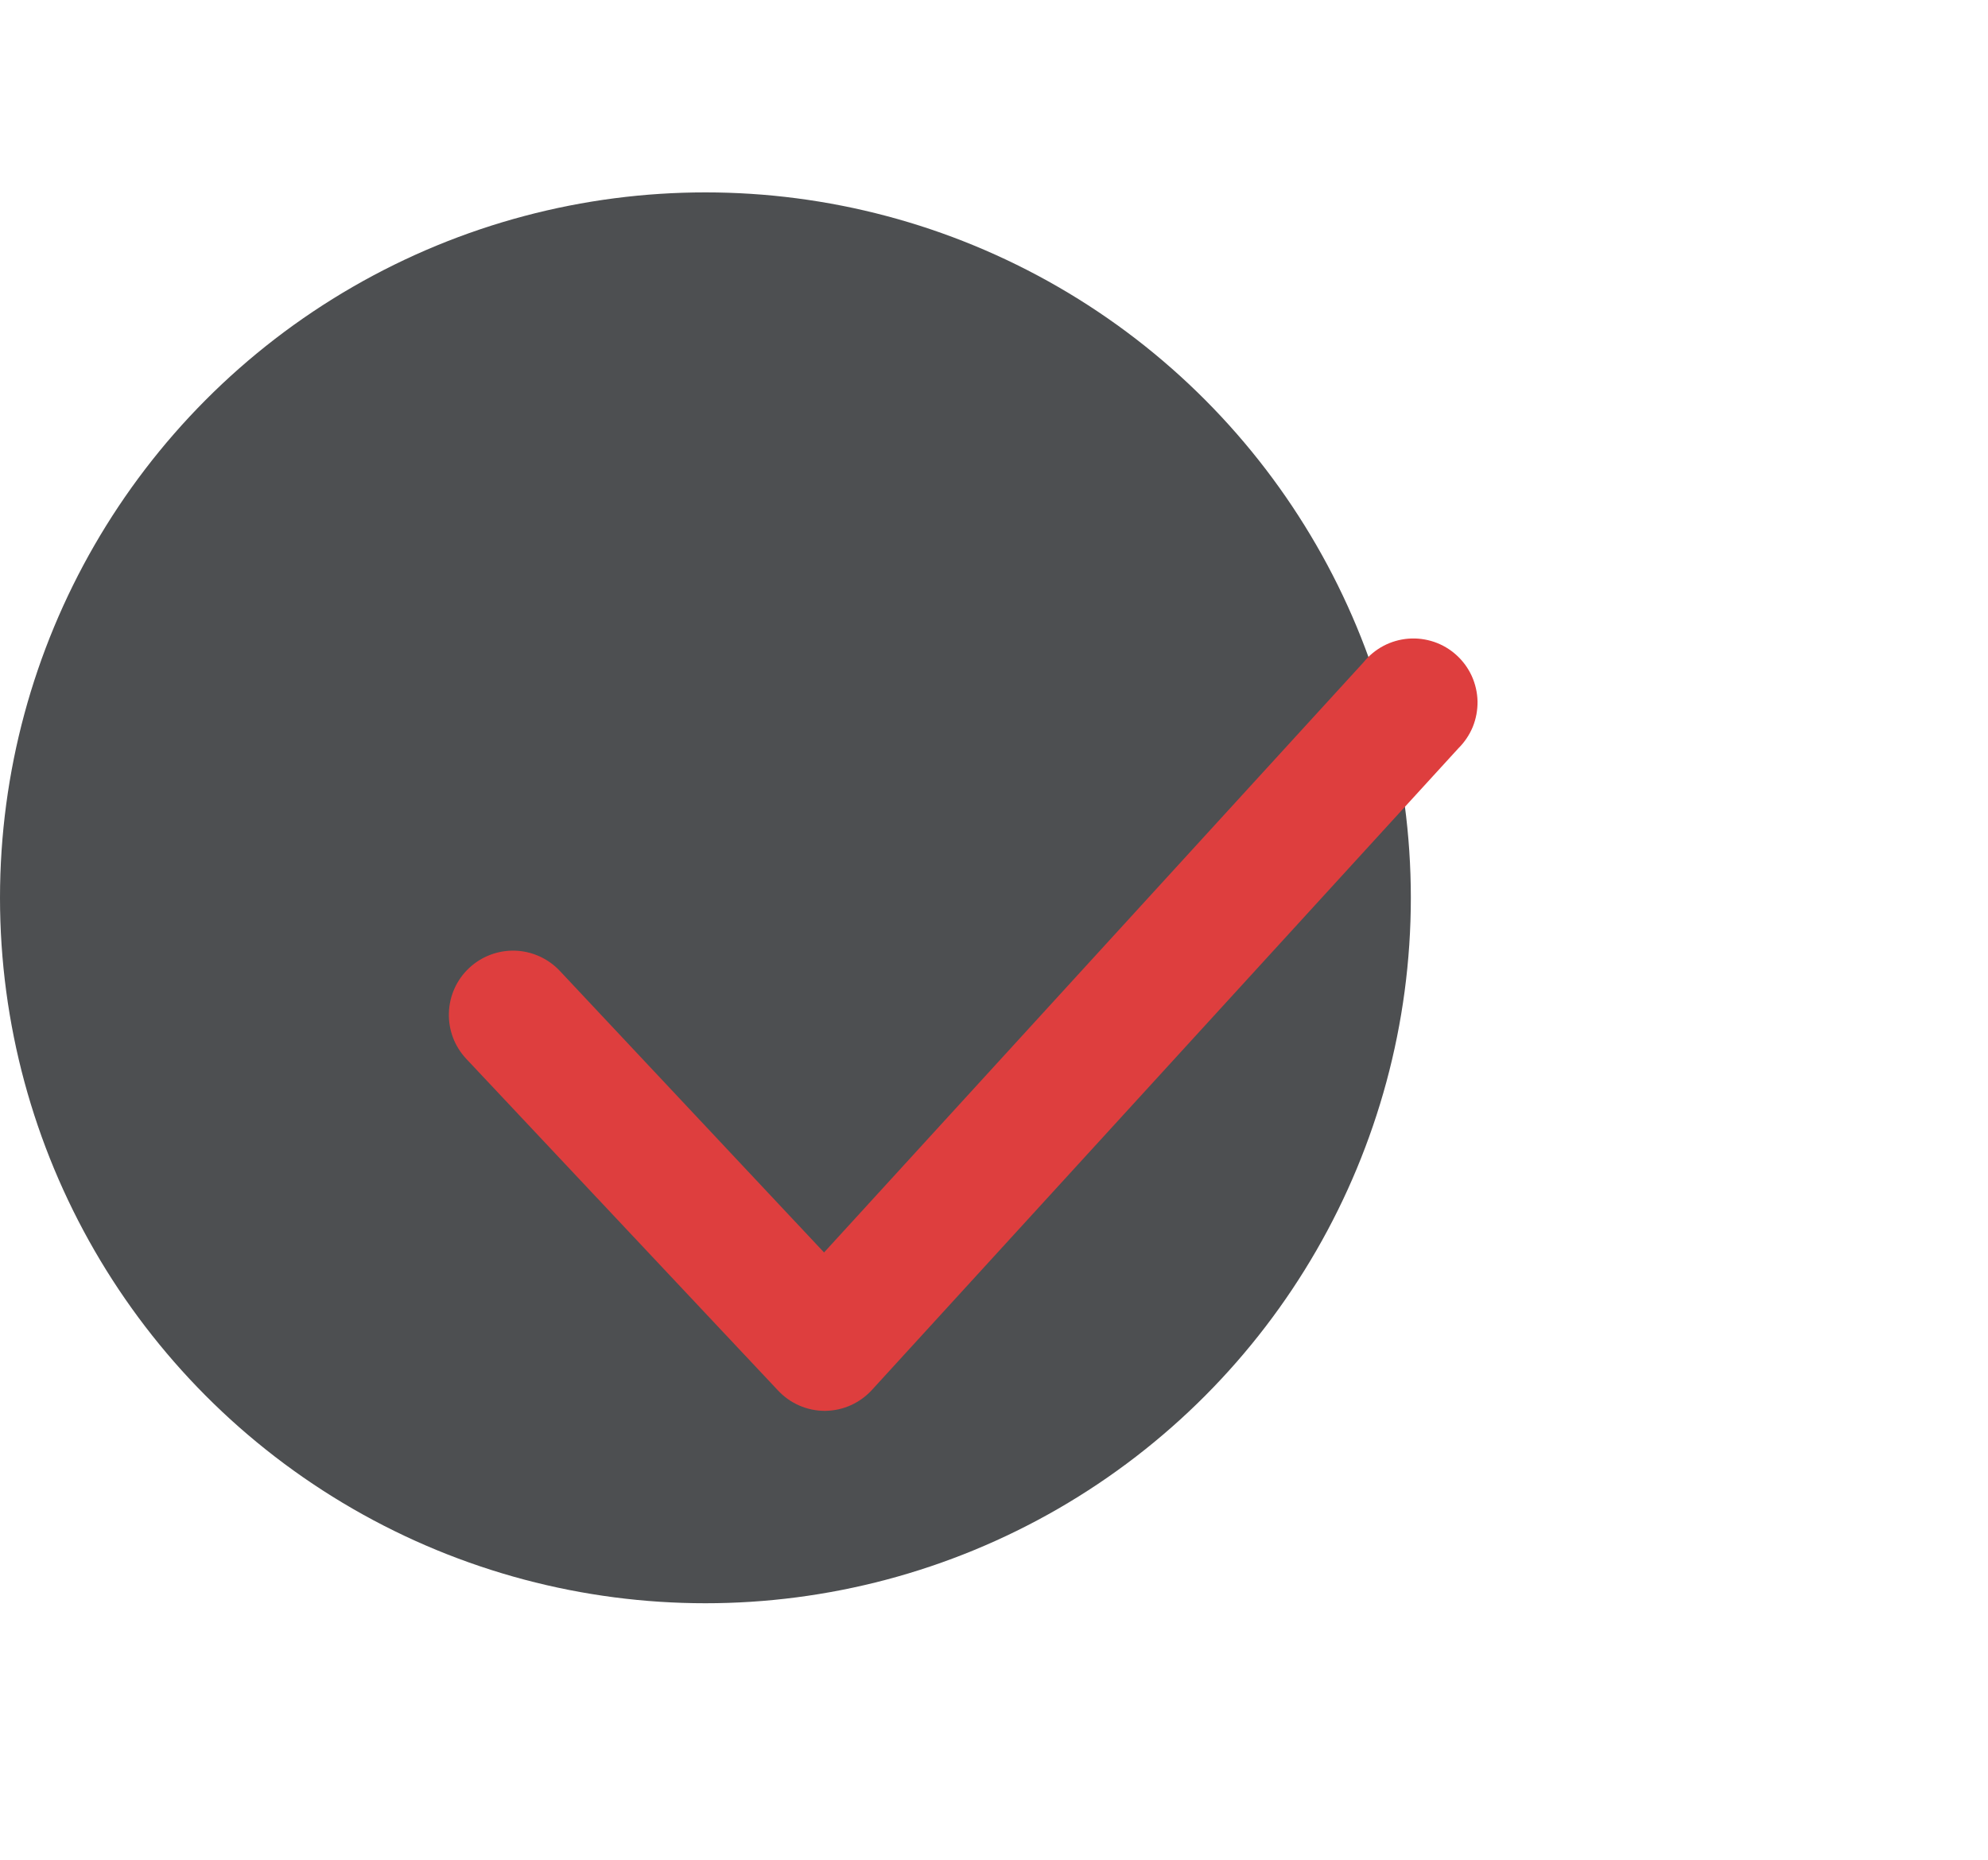
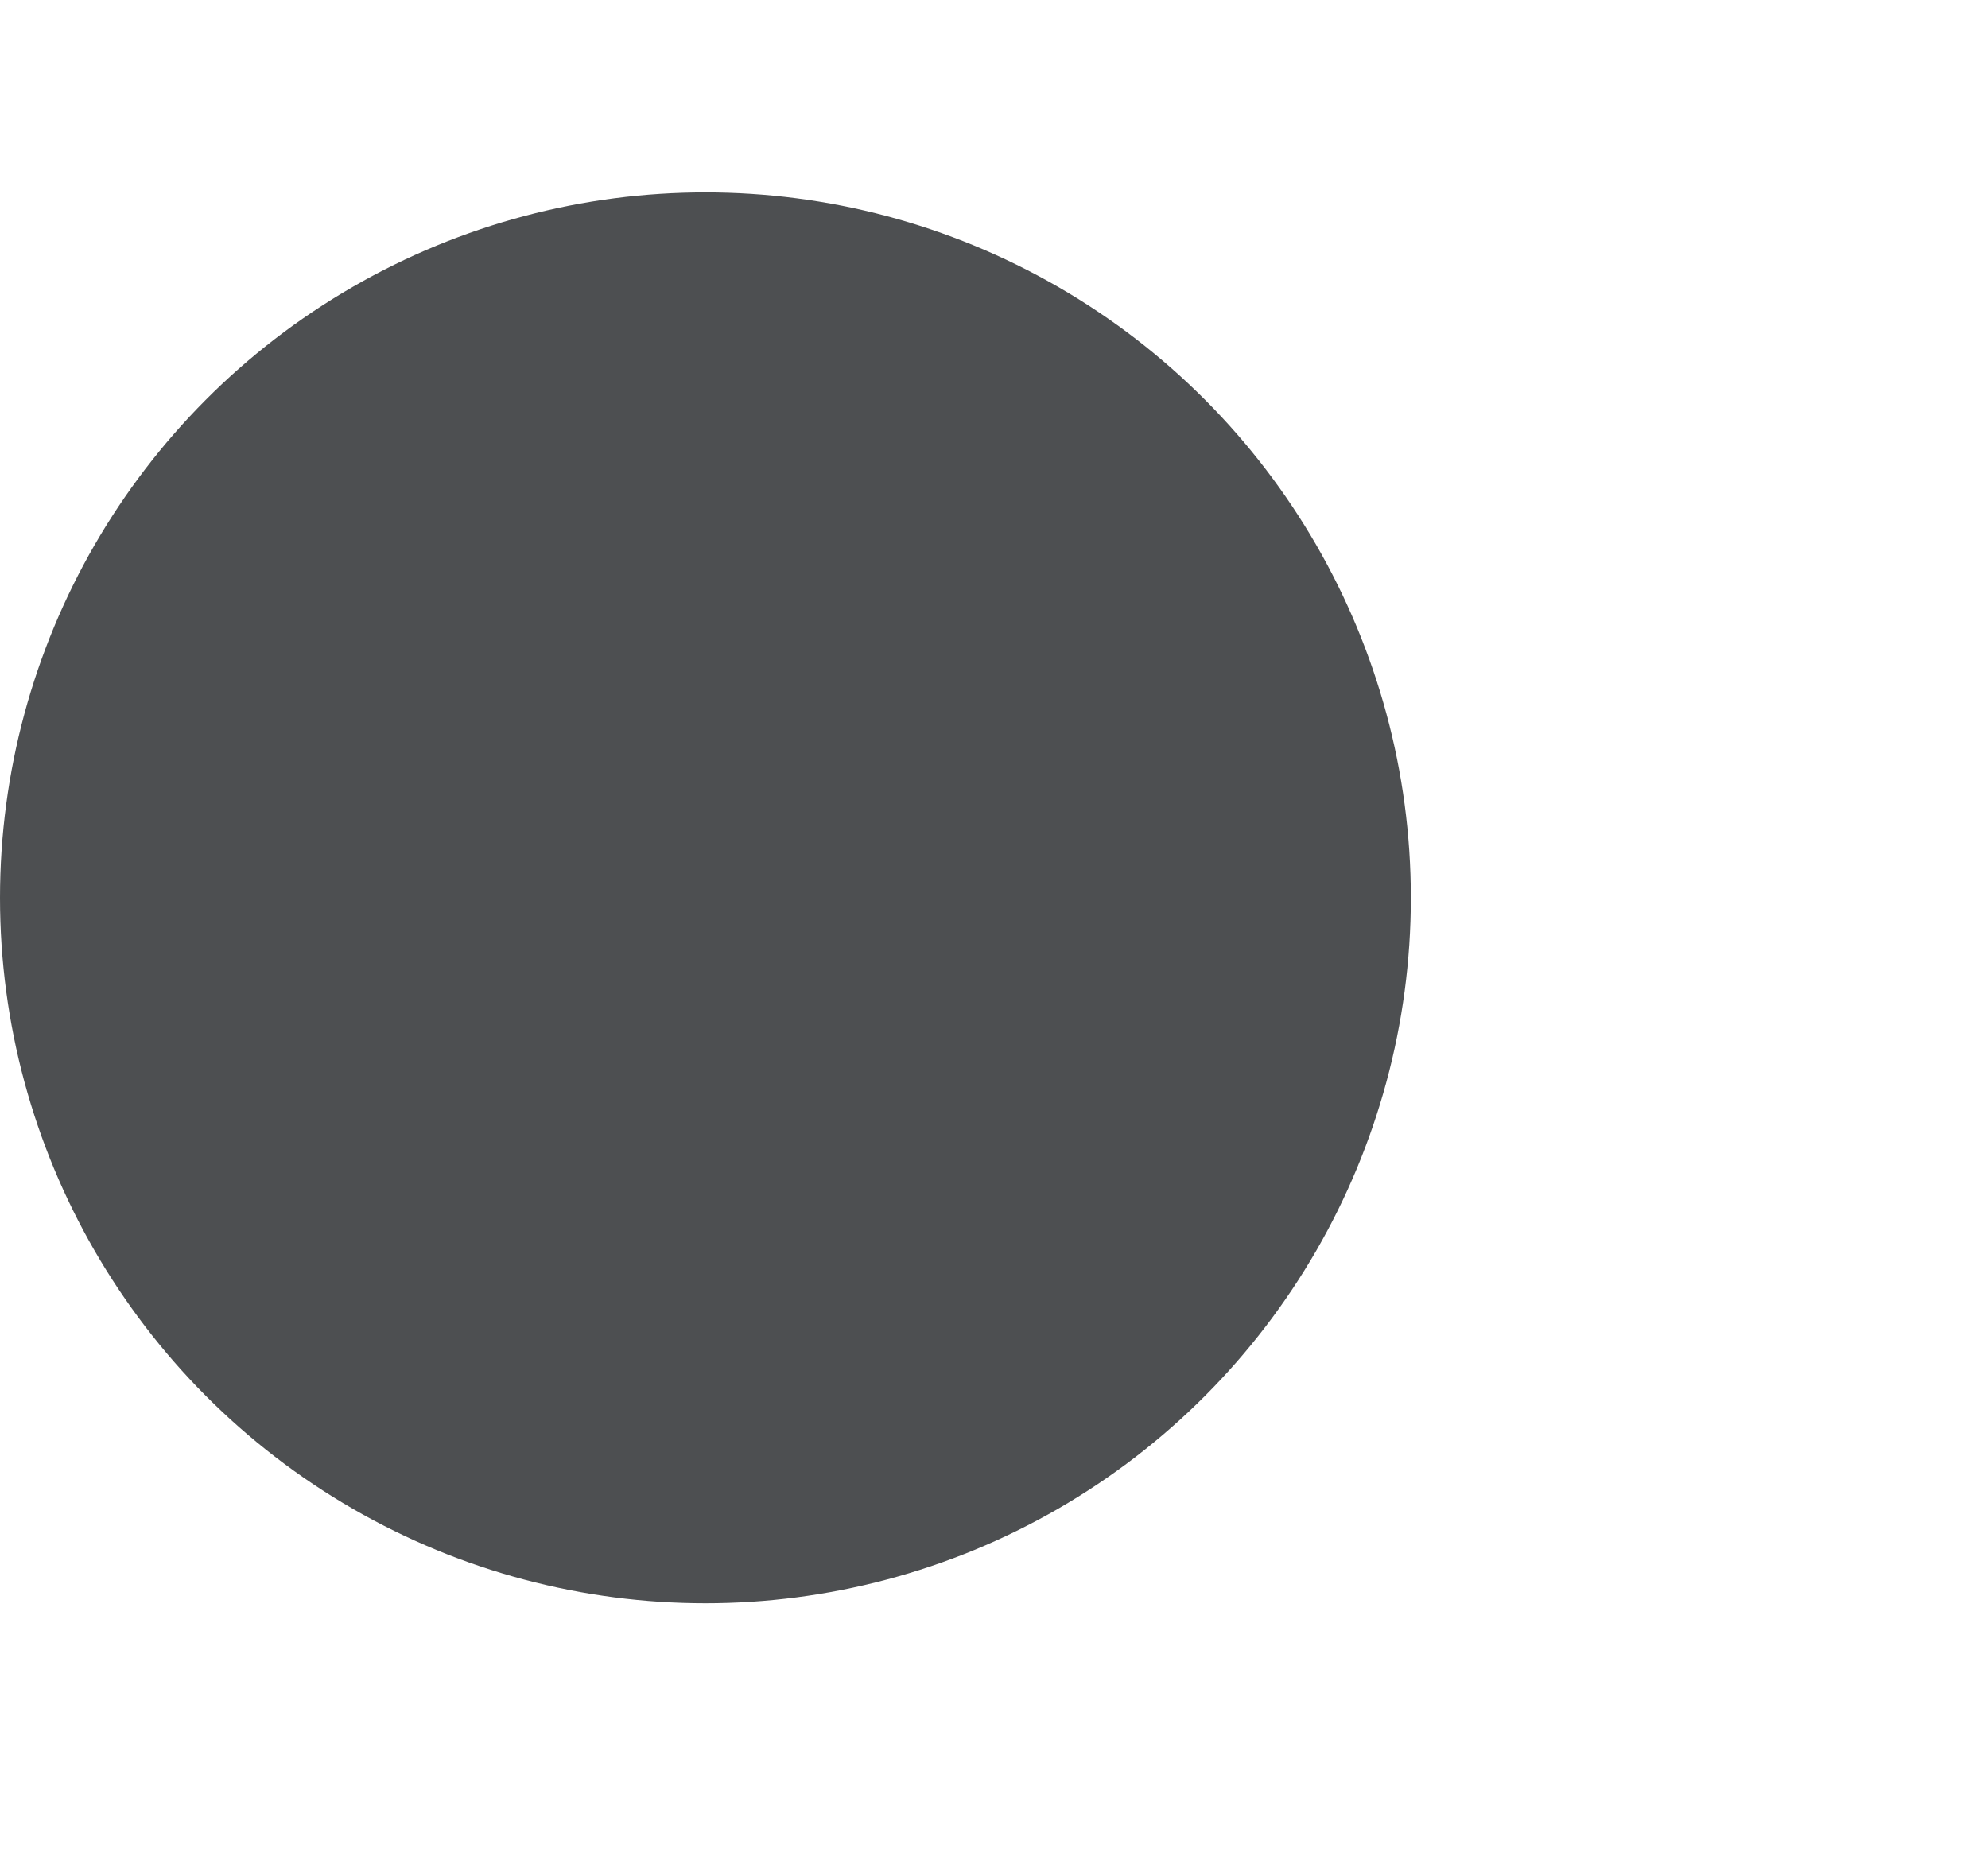
<svg xmlns="http://www.w3.org/2000/svg" width="31" height="29" viewBox="0 0 31 29" fill="none">
  <circle cx="11" cy="14" r="11" fill="#4D4F51" />
  <g filter="url(#filter0_d)">
-     <path d="M12.86 18C12.723 18 12.587 17.971 12.462 17.916C12.336 17.861 12.223 17.78 12.13 17.68L7.27 12.51C7.088 12.316 6.991 12.059 7 11.793C7.008 11.528 7.121 11.277 7.315 11.095C7.509 10.913 7.767 10.816 8.032 10.824C8.297 10.833 8.548 10.946 8.73 11.14L12.85 15.53L21.26 6.33C21.345 6.224 21.452 6.136 21.572 6.072C21.693 6.008 21.825 5.97 21.961 5.959C22.097 5.948 22.233 5.966 22.362 6.009C22.491 6.053 22.61 6.123 22.711 6.215C22.812 6.306 22.893 6.417 22.95 6.541C23.006 6.665 23.037 6.8 23.04 6.936C23.042 7.072 23.017 7.208 22.966 7.334C22.914 7.46 22.837 7.574 22.74 7.67L13.6 17.67C13.508 17.772 13.395 17.854 13.27 17.911C13.144 17.968 13.008 17.998 12.87 18H12.86Z" fill="#DE3E3E" />
-   </g>
+     </g>
  <defs>
    <filter id="filter0_d" x="-4" y="-3" width="38" height="38" filterUnits="userSpaceOnUse" color-interpolation-filters="sRGB">
      <feFlood flood-opacity="0" result="BackgroundImageFix" />
      <feColorMatrix in="SourceAlpha" type="matrix" values="0 0 0 0 0 0 0 0 0 0 0 0 0 0 0 0 0 0 127 0" />
      <feOffset dy="4" />
      <feGaussianBlur stdDeviation="3.5" />
      <feColorMatrix type="matrix" values="0 0 0 0 0.871 0 0 0 0 0.243 0 0 0 0 0.243 0 0 0 0.87 0" />
      <feBlend mode="normal" in2="BackgroundImageFix" result="effect1_dropShadow" />
      <feBlend mode="normal" in="SourceGraphic" in2="effect1_dropShadow" result="shape" />
    </filter>
  </defs>
</svg>